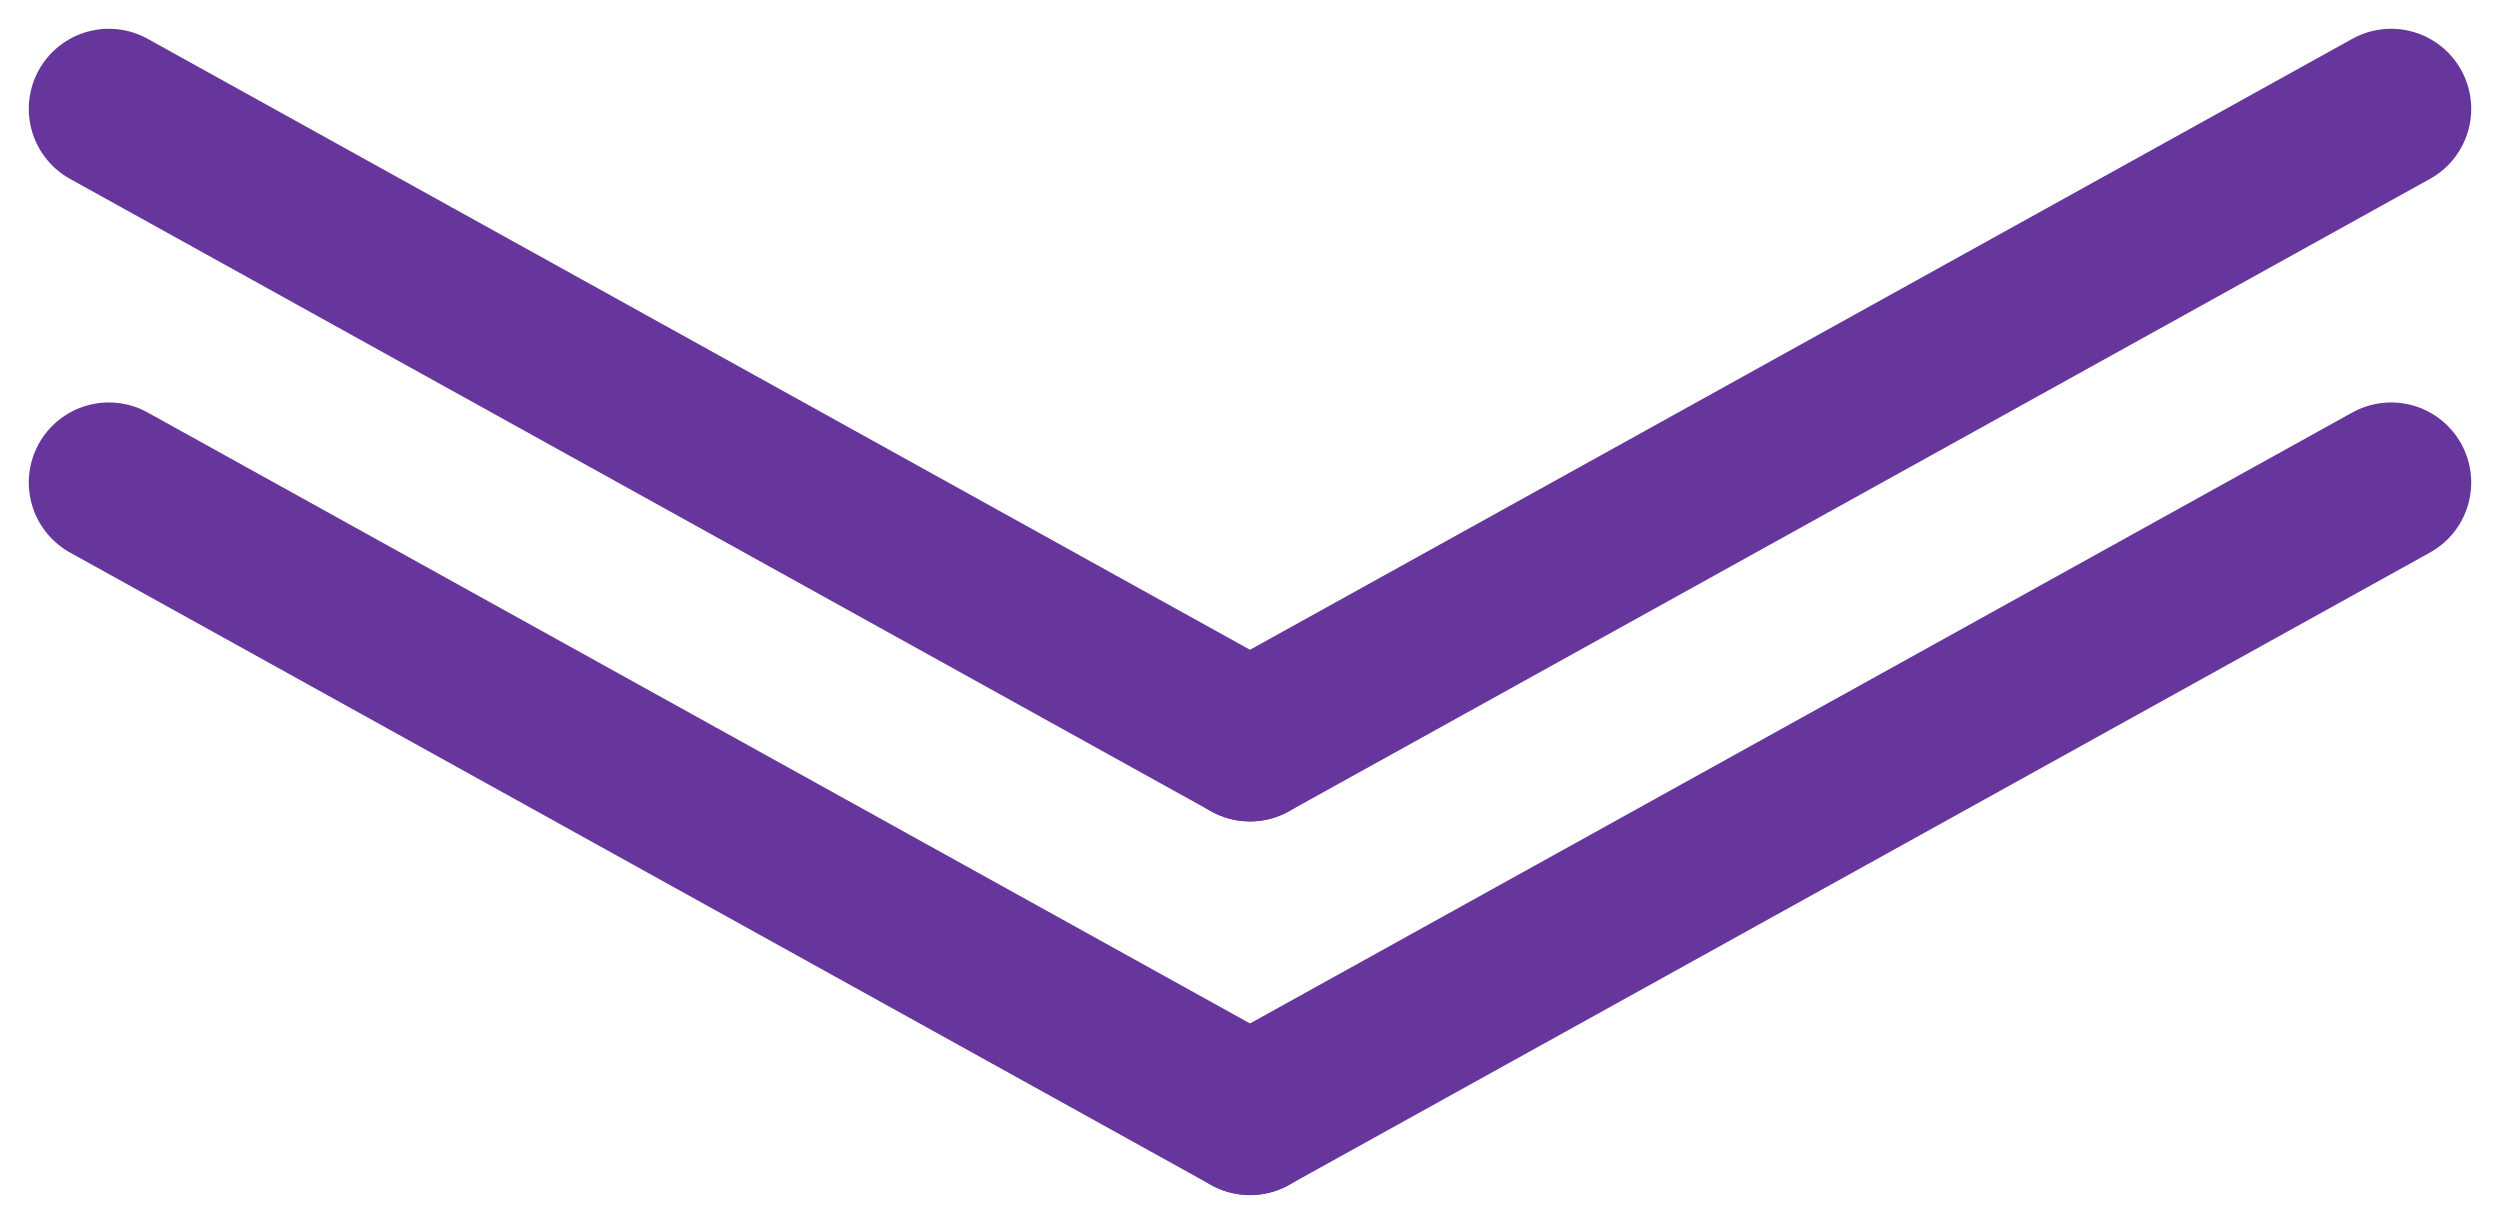
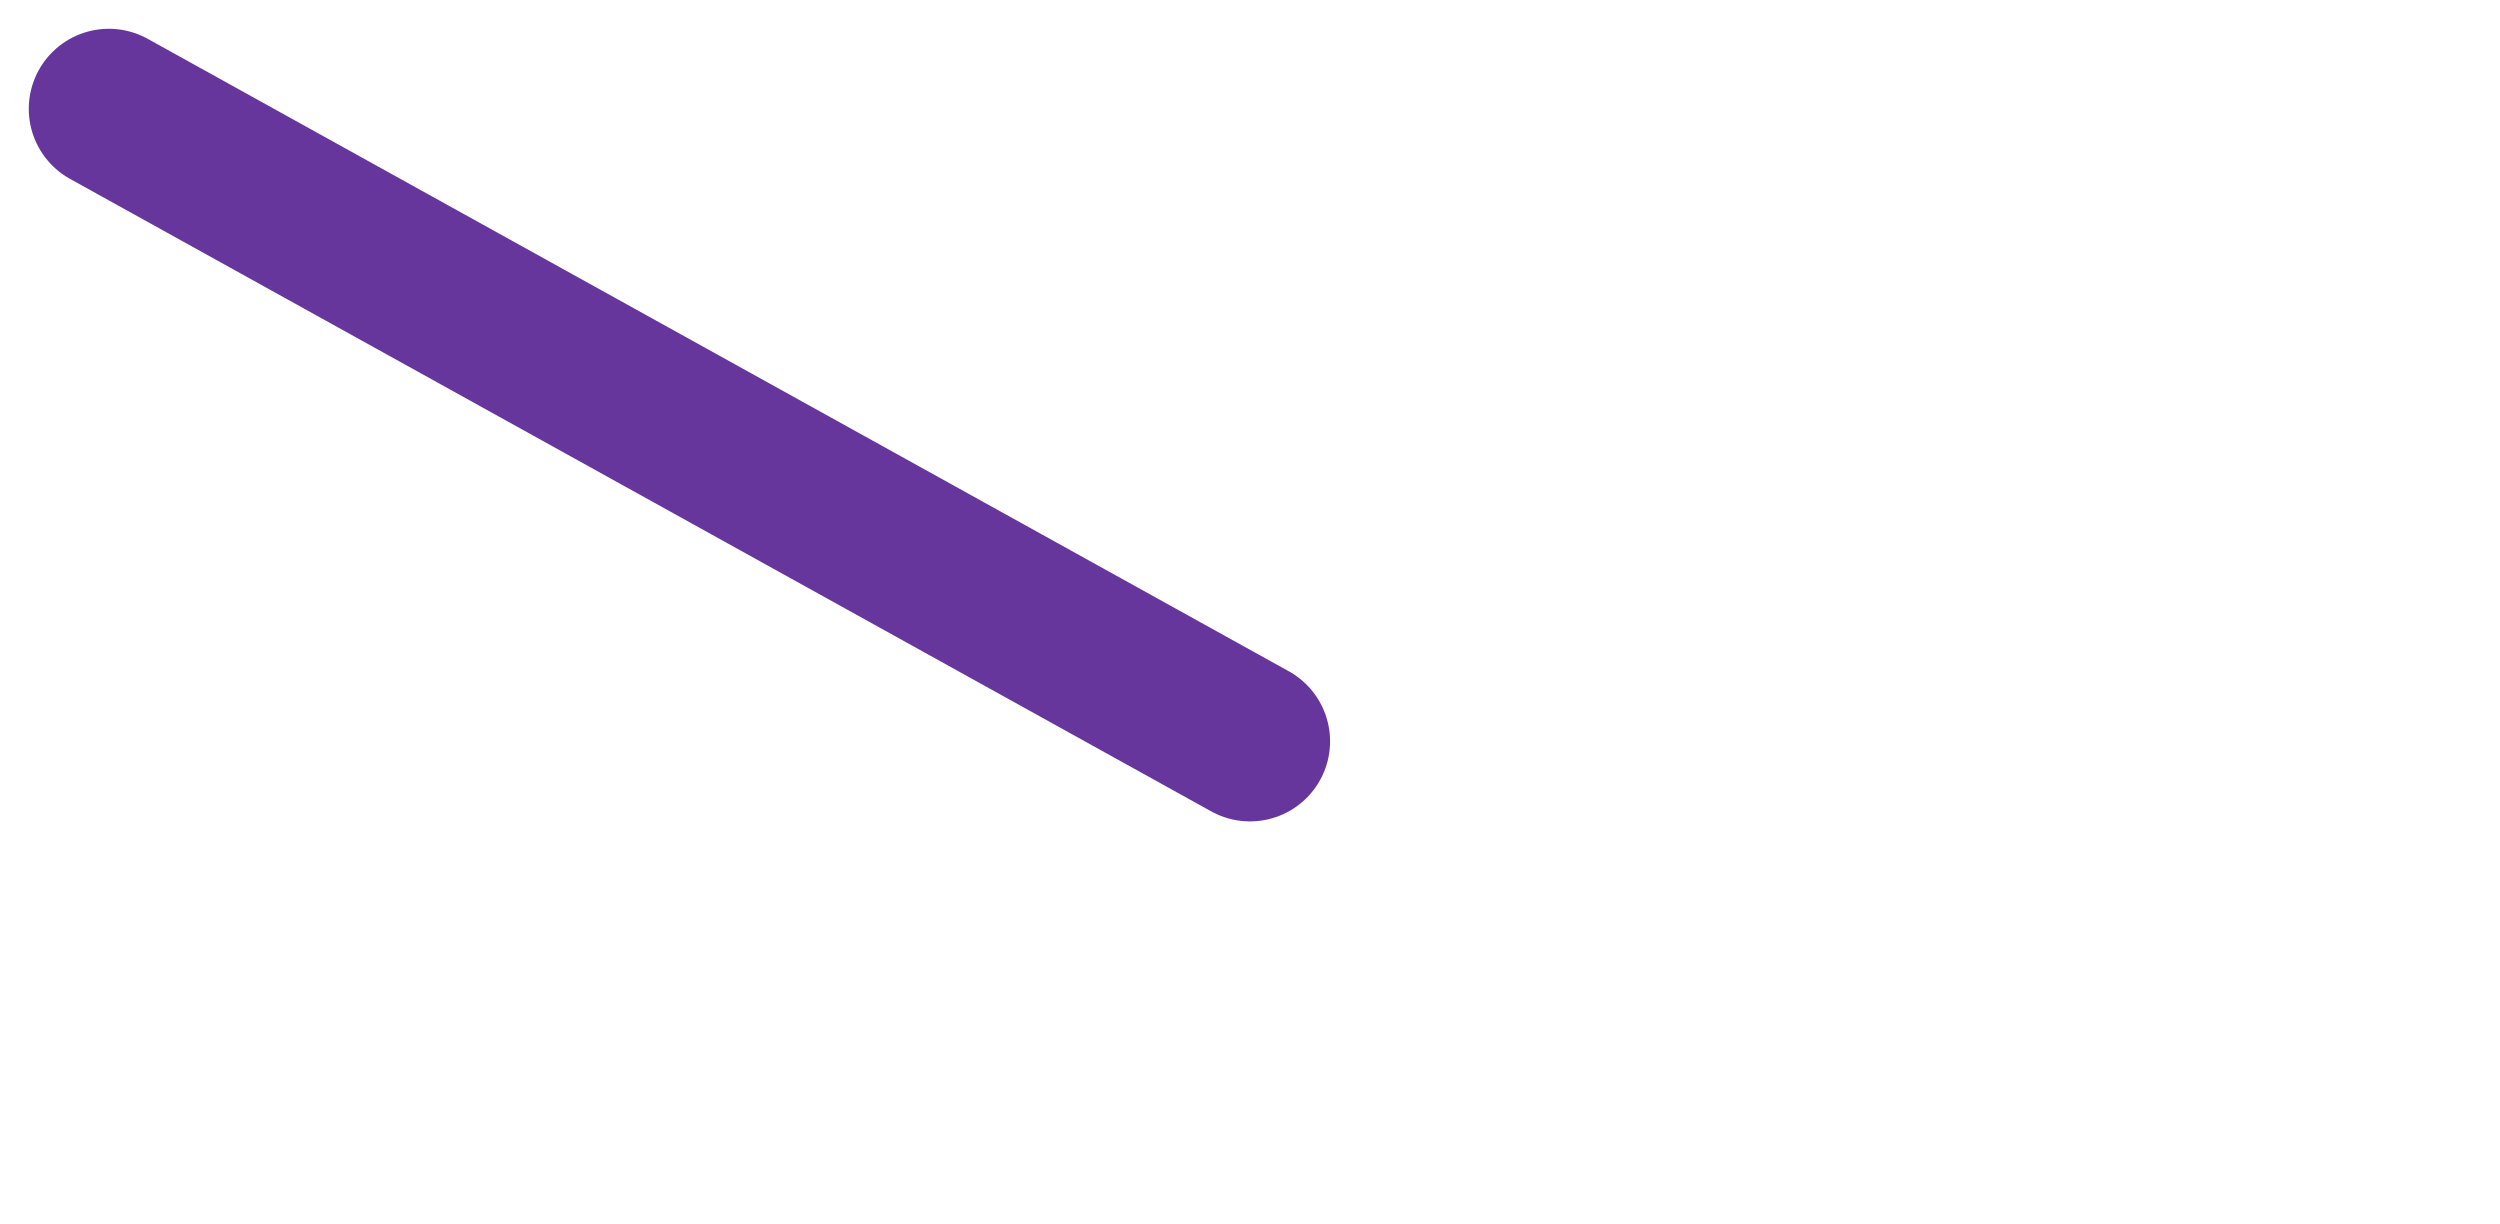
<svg xmlns="http://www.w3.org/2000/svg" width="46.832" height="22.926">
  <g data-name="Group 1053" fill="none" stroke="#66369c" stroke-linecap="round" stroke-width="3">
    <g data-name="Group 1002">
-       <path data-name="Path 19596" d="m2.039 9.039 21.377 11.848" />
-       <path data-name="Path 19597" d="M44.793 9.039 23.416 20.887" />
-     </g>
+       </g>
    <g data-name="Group 1003">
      <path data-name="Path 19596" d="m2.039 2.039 21.377 11.848" />
-       <path data-name="Path 19597" d="M44.793 2.039 23.416 13.887" />
    </g>
  </g>
</svg>